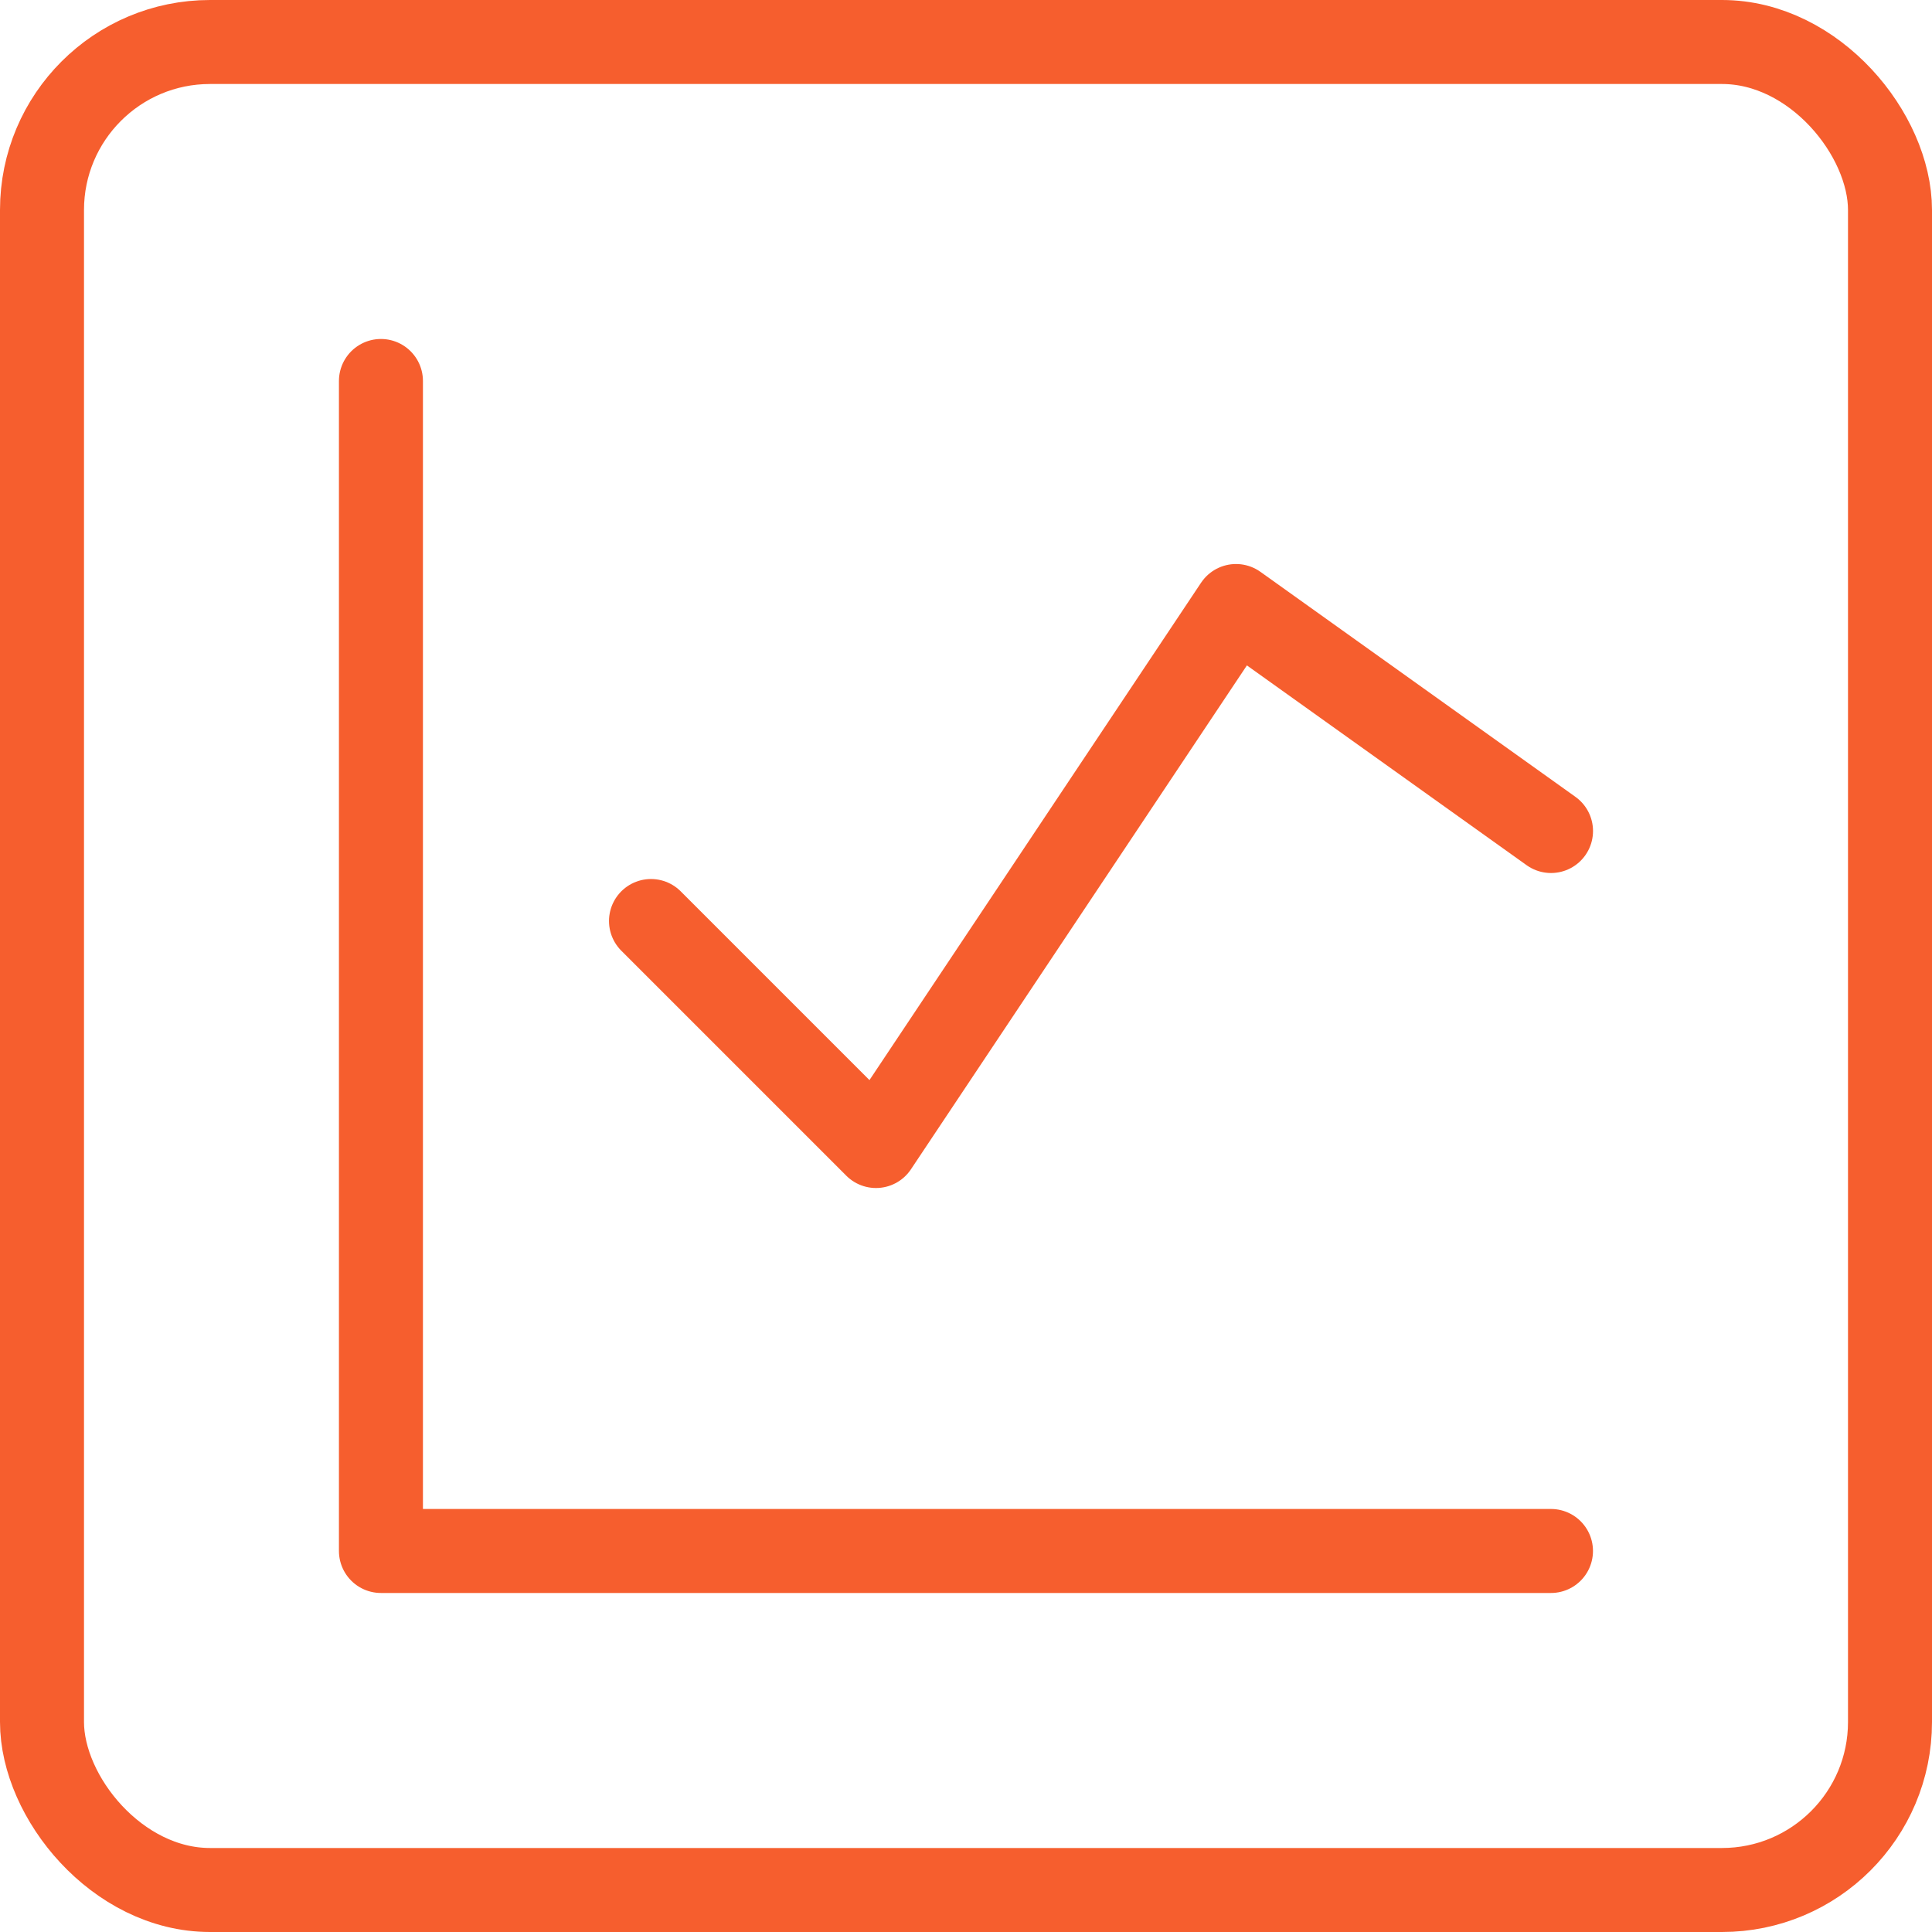
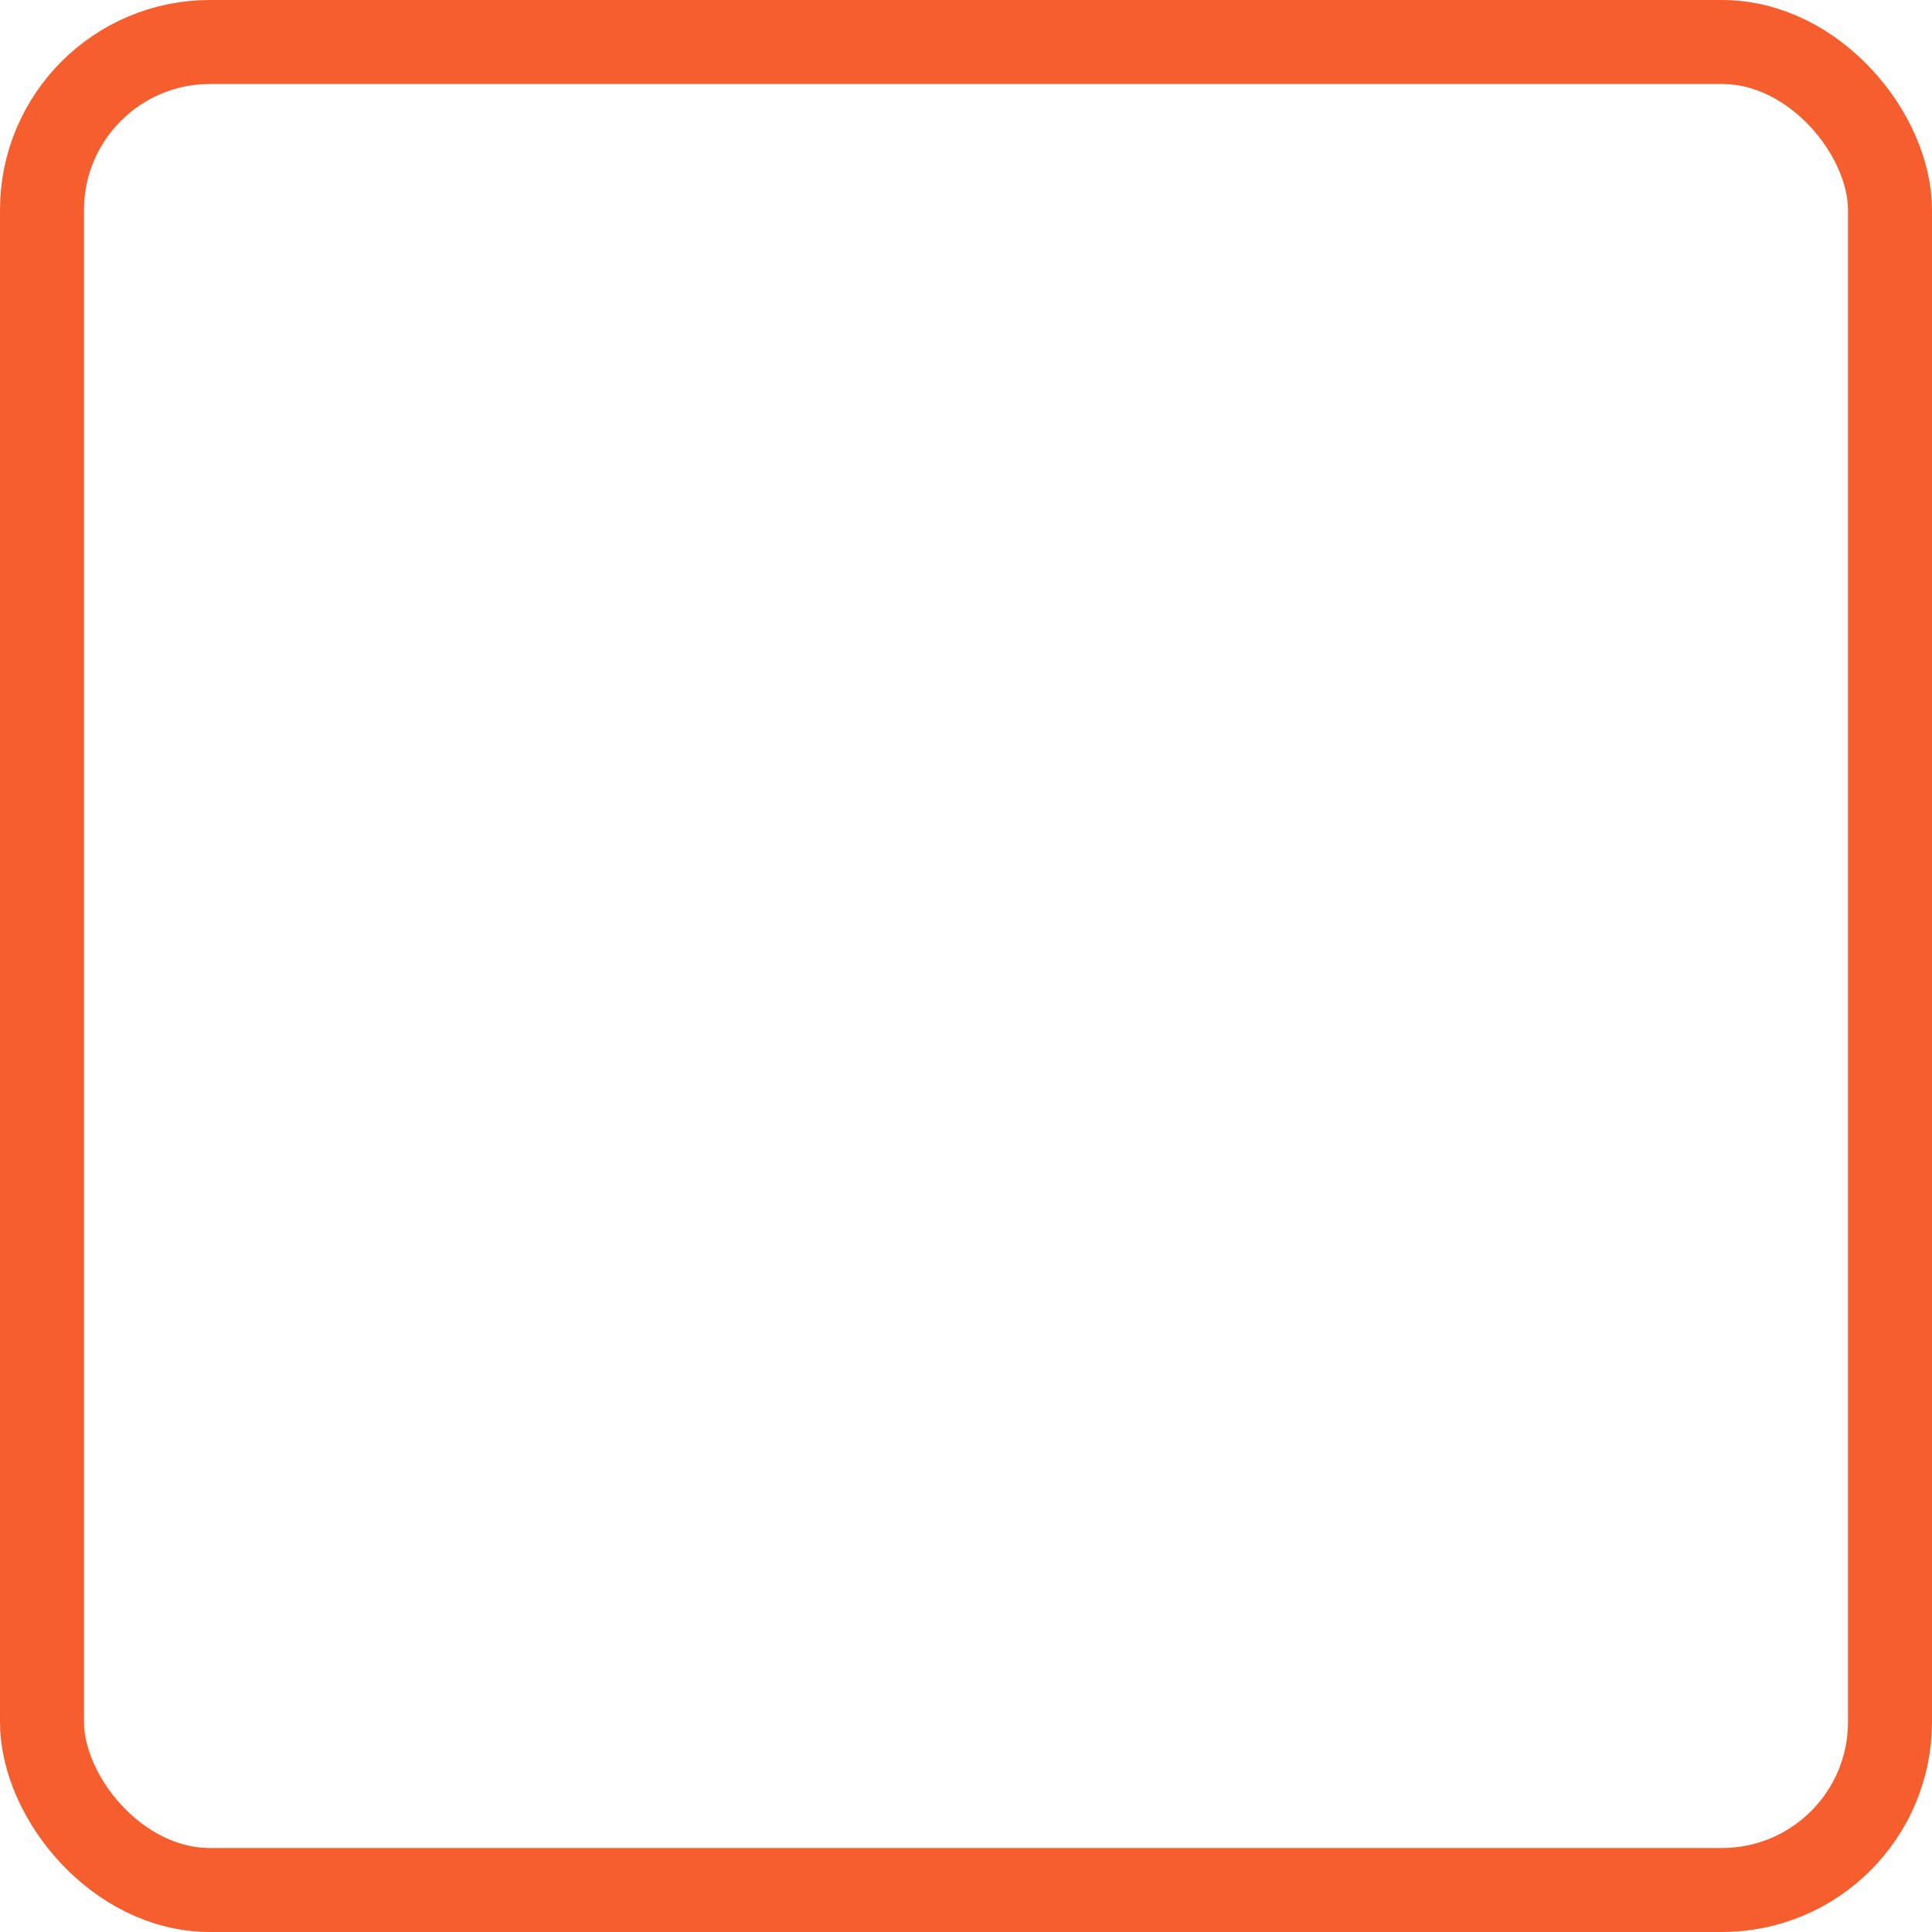
<svg xmlns="http://www.w3.org/2000/svg" width="46" height="46" viewBox="0 0 46 46" fill="none">
  <rect x="1" y="1" width="44" height="44" rx="4" stroke="#F65E2E" stroke-width="2" />
  <g clip-path="url(#clip0_5868_4557)">
    <path d="M9.07 9.071V36.928H36.928" stroke="#F65E2E" stroke-width="2" stroke-linecap="round" stroke-linejoin="round" />
    <path d="M15.5 21.929L20.857 27.286L29.429 14.429L36.929 19.786" stroke="#F65E2E" stroke-width="2" stroke-linecap="round" stroke-linejoin="round" />
  </g>
  <defs>
    <clipPath id="clip0_5868_4557">
-       <rect width="30" height="30" fill="white" transform="translate(8 8)" />
-     </clipPath>
+       </clipPath>
  </defs>
</svg>